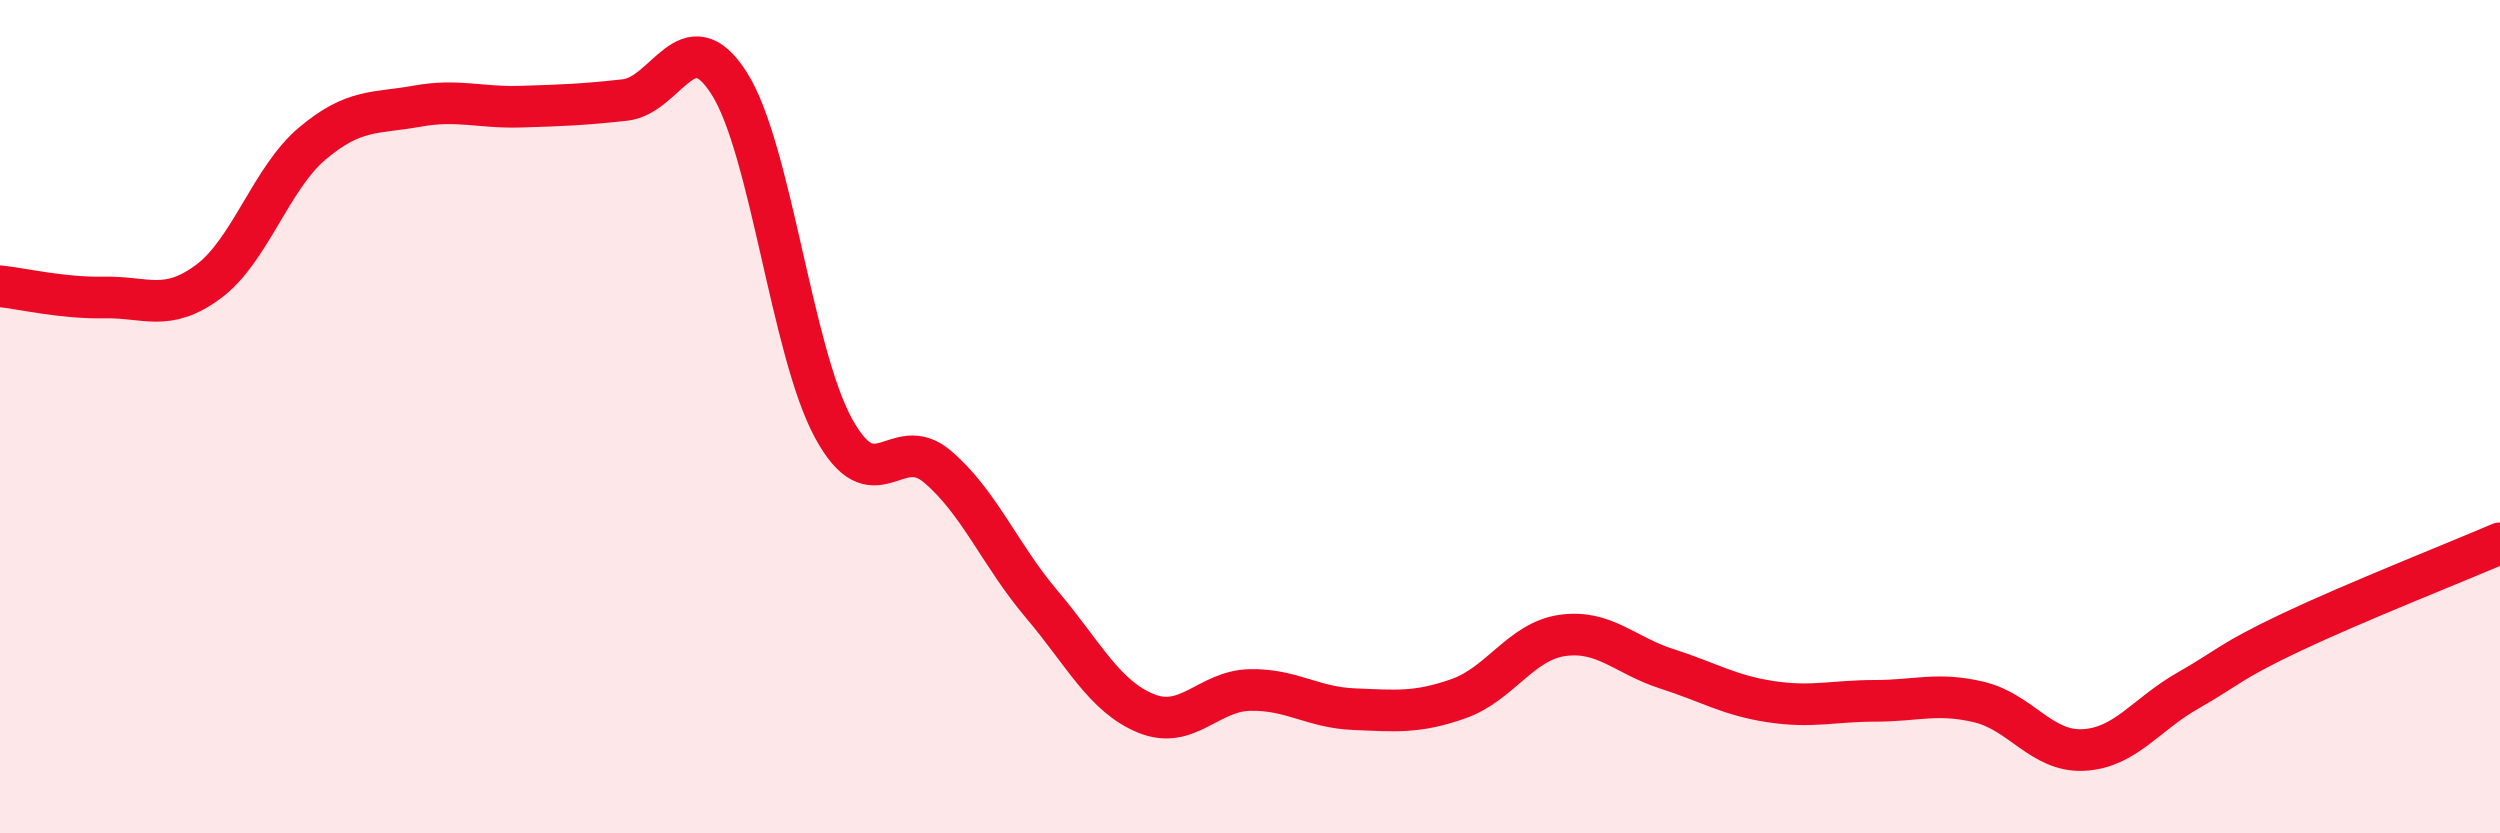
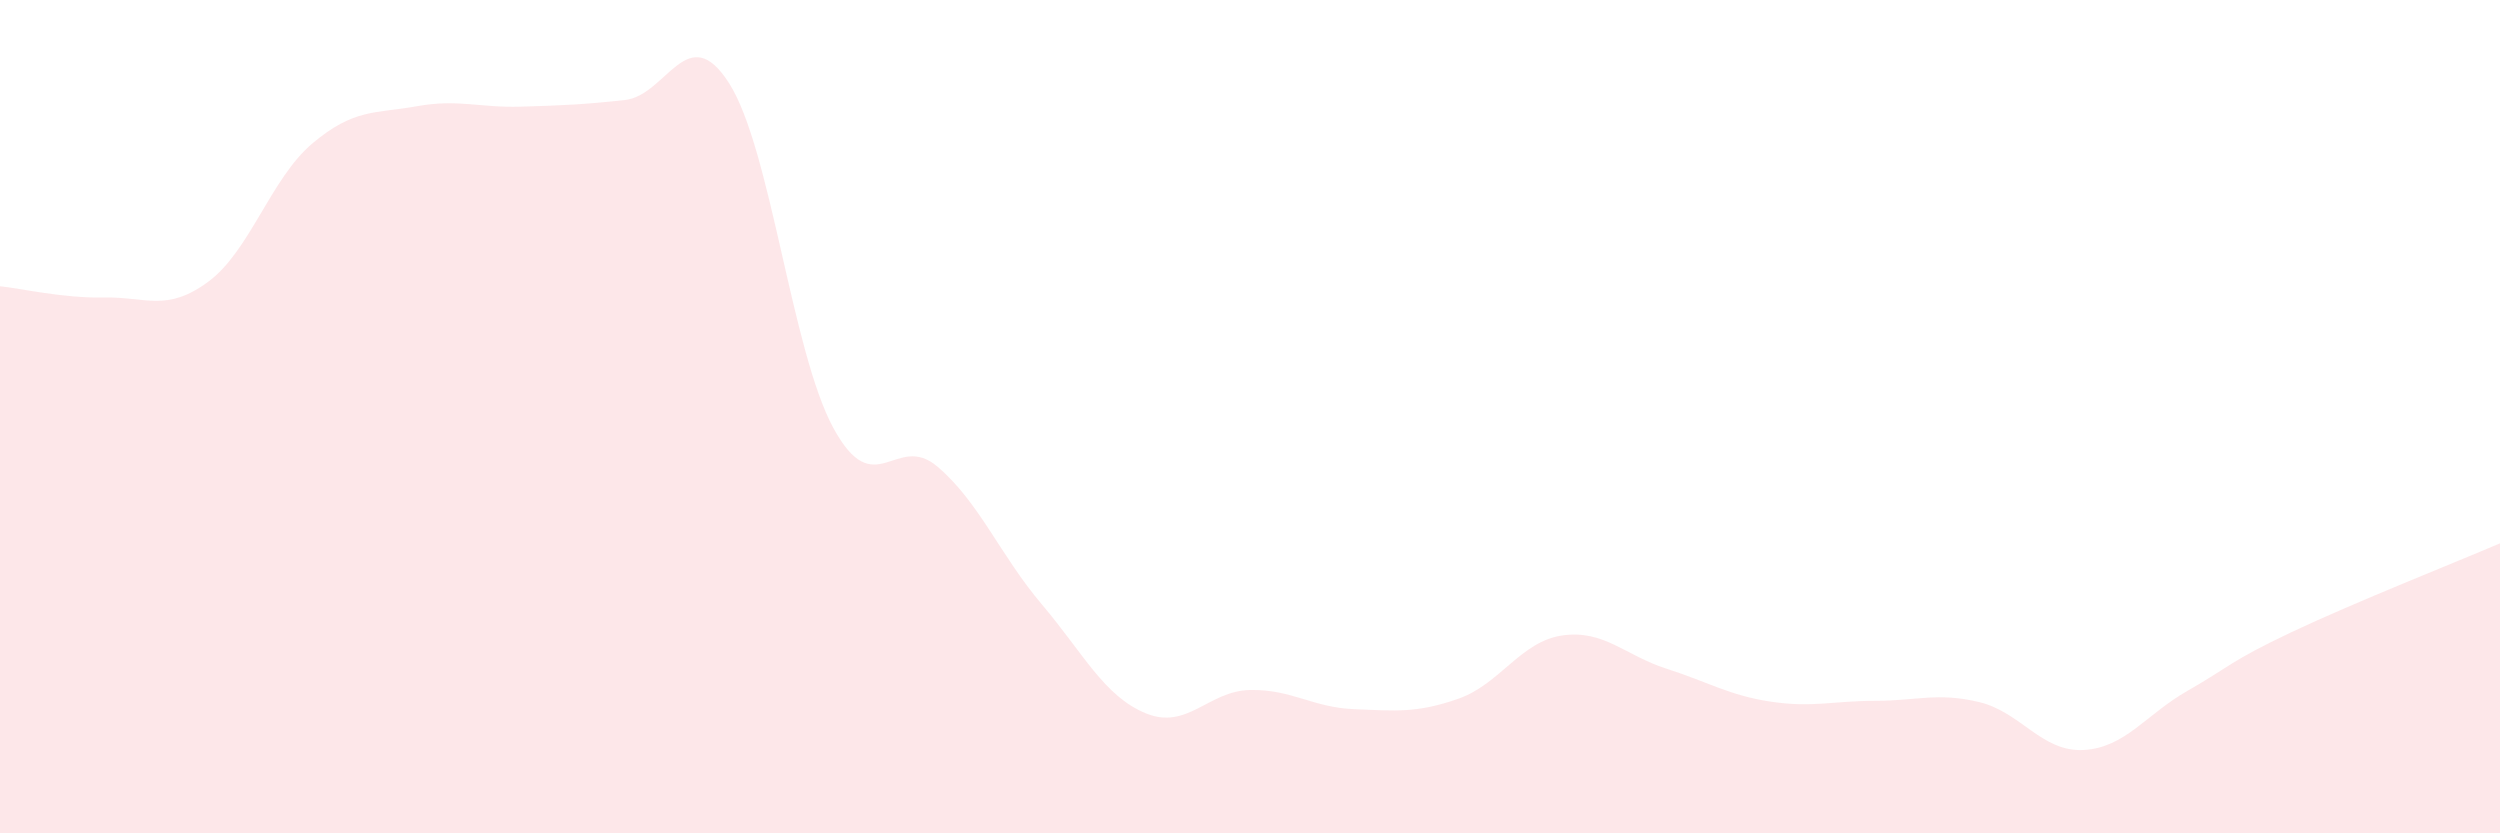
<svg xmlns="http://www.w3.org/2000/svg" width="60" height="20" viewBox="0 0 60 20">
  <path d="M 0,6.87 C 0.5,6.92 1.5,7.16 2.5,7.14 C 3.5,7.12 4,7.5 5,6.76 C 6,6.02 6.5,4.28 7.5,3.44 C 8.5,2.6 9,2.73 10,2.55 C 11,2.37 11.5,2.59 12.5,2.56 C 13.5,2.53 14,2.51 15,2.4 C 16,2.29 16.5,0.43 17.5,2 C 18.5,3.57 19,8.43 20,10.27 C 21,12.11 21.5,10.35 22.5,11.2 C 23.5,12.05 24,13.32 25,14.5 C 26,15.68 26.5,16.71 27.5,17.12 C 28.5,17.53 29,16.58 30,16.56 C 31,16.54 31.5,16.98 32.5,17.02 C 33.5,17.06 34,17.12 35,16.77 C 36,16.42 36.5,15.39 37.5,15.25 C 38.5,15.11 39,15.73 40,16.05 C 41,16.37 41.5,16.69 42.5,16.84 C 43.5,16.99 44,16.82 45,16.82 C 46,16.82 46.5,16.61 47.5,16.85 C 48.5,17.09 49,18.05 50,18 C 51,17.95 51.5,17.15 52.5,16.58 C 53.5,16.01 53.5,15.88 55,15.17 C 56.5,14.46 59,13.47 60,13.04L60 20L0 20Z" fill="#EB0A25" opacity="0.1" stroke-linecap="round" stroke-linejoin="round" />
-   <path d="M 0,6.87 C 0.5,6.92 1.5,7.16 2.5,7.14 C 3.5,7.12 4,7.5 5,6.76 C 6,6.02 6.5,4.28 7.5,3.44 C 8.5,2.6 9,2.73 10,2.55 C 11,2.37 11.5,2.59 12.5,2.56 C 13.5,2.53 14,2.51 15,2.4 C 16,2.29 16.5,0.43 17.5,2 C 18.5,3.57 19,8.43 20,10.27 C 21,12.11 21.5,10.35 22.5,11.2 C 23.5,12.05 24,13.32 25,14.5 C 26,15.68 26.5,16.71 27.5,17.12 C 28.5,17.53 29,16.58 30,16.56 C 31,16.54 31.5,16.98 32.5,17.02 C 33.5,17.06 34,17.12 35,16.77 C 36,16.42 36.5,15.39 37.5,15.25 C 38.5,15.11 39,15.73 40,16.05 C 41,16.37 41.5,16.69 42.5,16.84 C 43.5,16.99 44,16.82 45,16.82 C 46,16.82 46.5,16.61 47.5,16.85 C 48.5,17.09 49,18.05 50,18 C 51,17.95 51.5,17.15 52.5,16.58 C 53.5,16.01 53.5,15.88 55,15.17 C 56.5,14.46 59,13.47 60,13.04" stroke="#EB0A25" stroke-width="1" fill="none" stroke-linecap="round" stroke-linejoin="round" />
</svg>